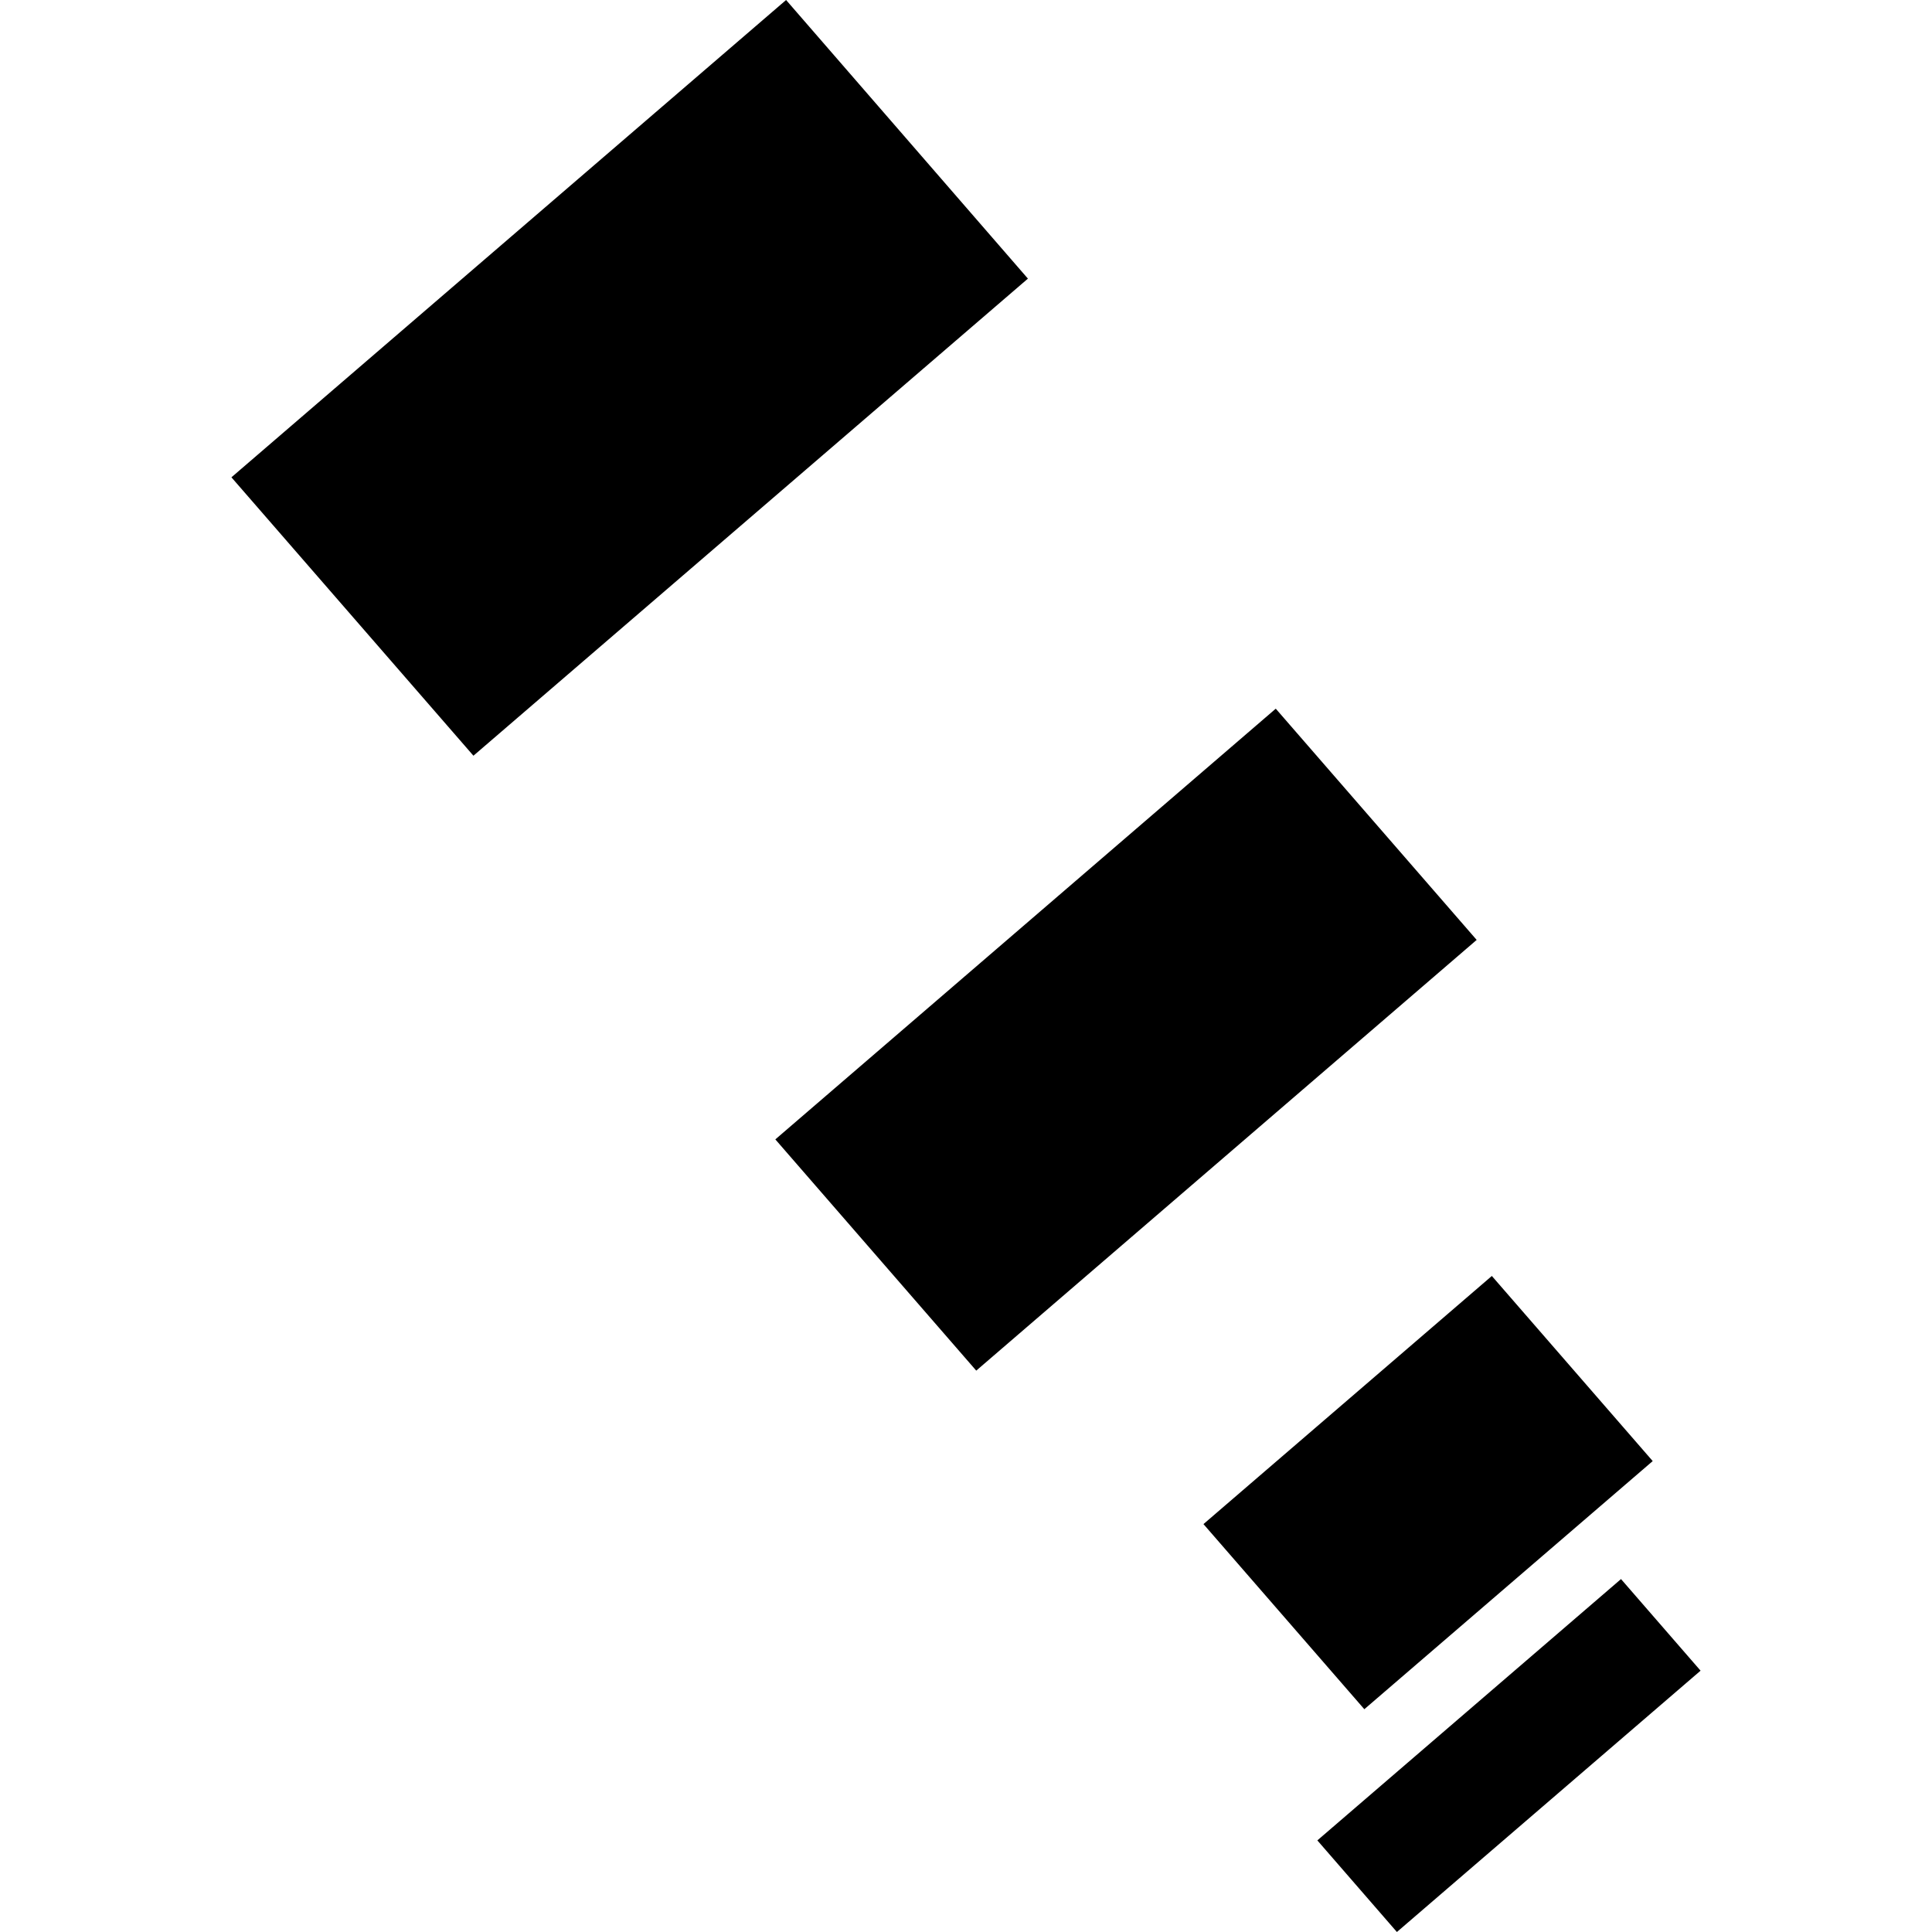
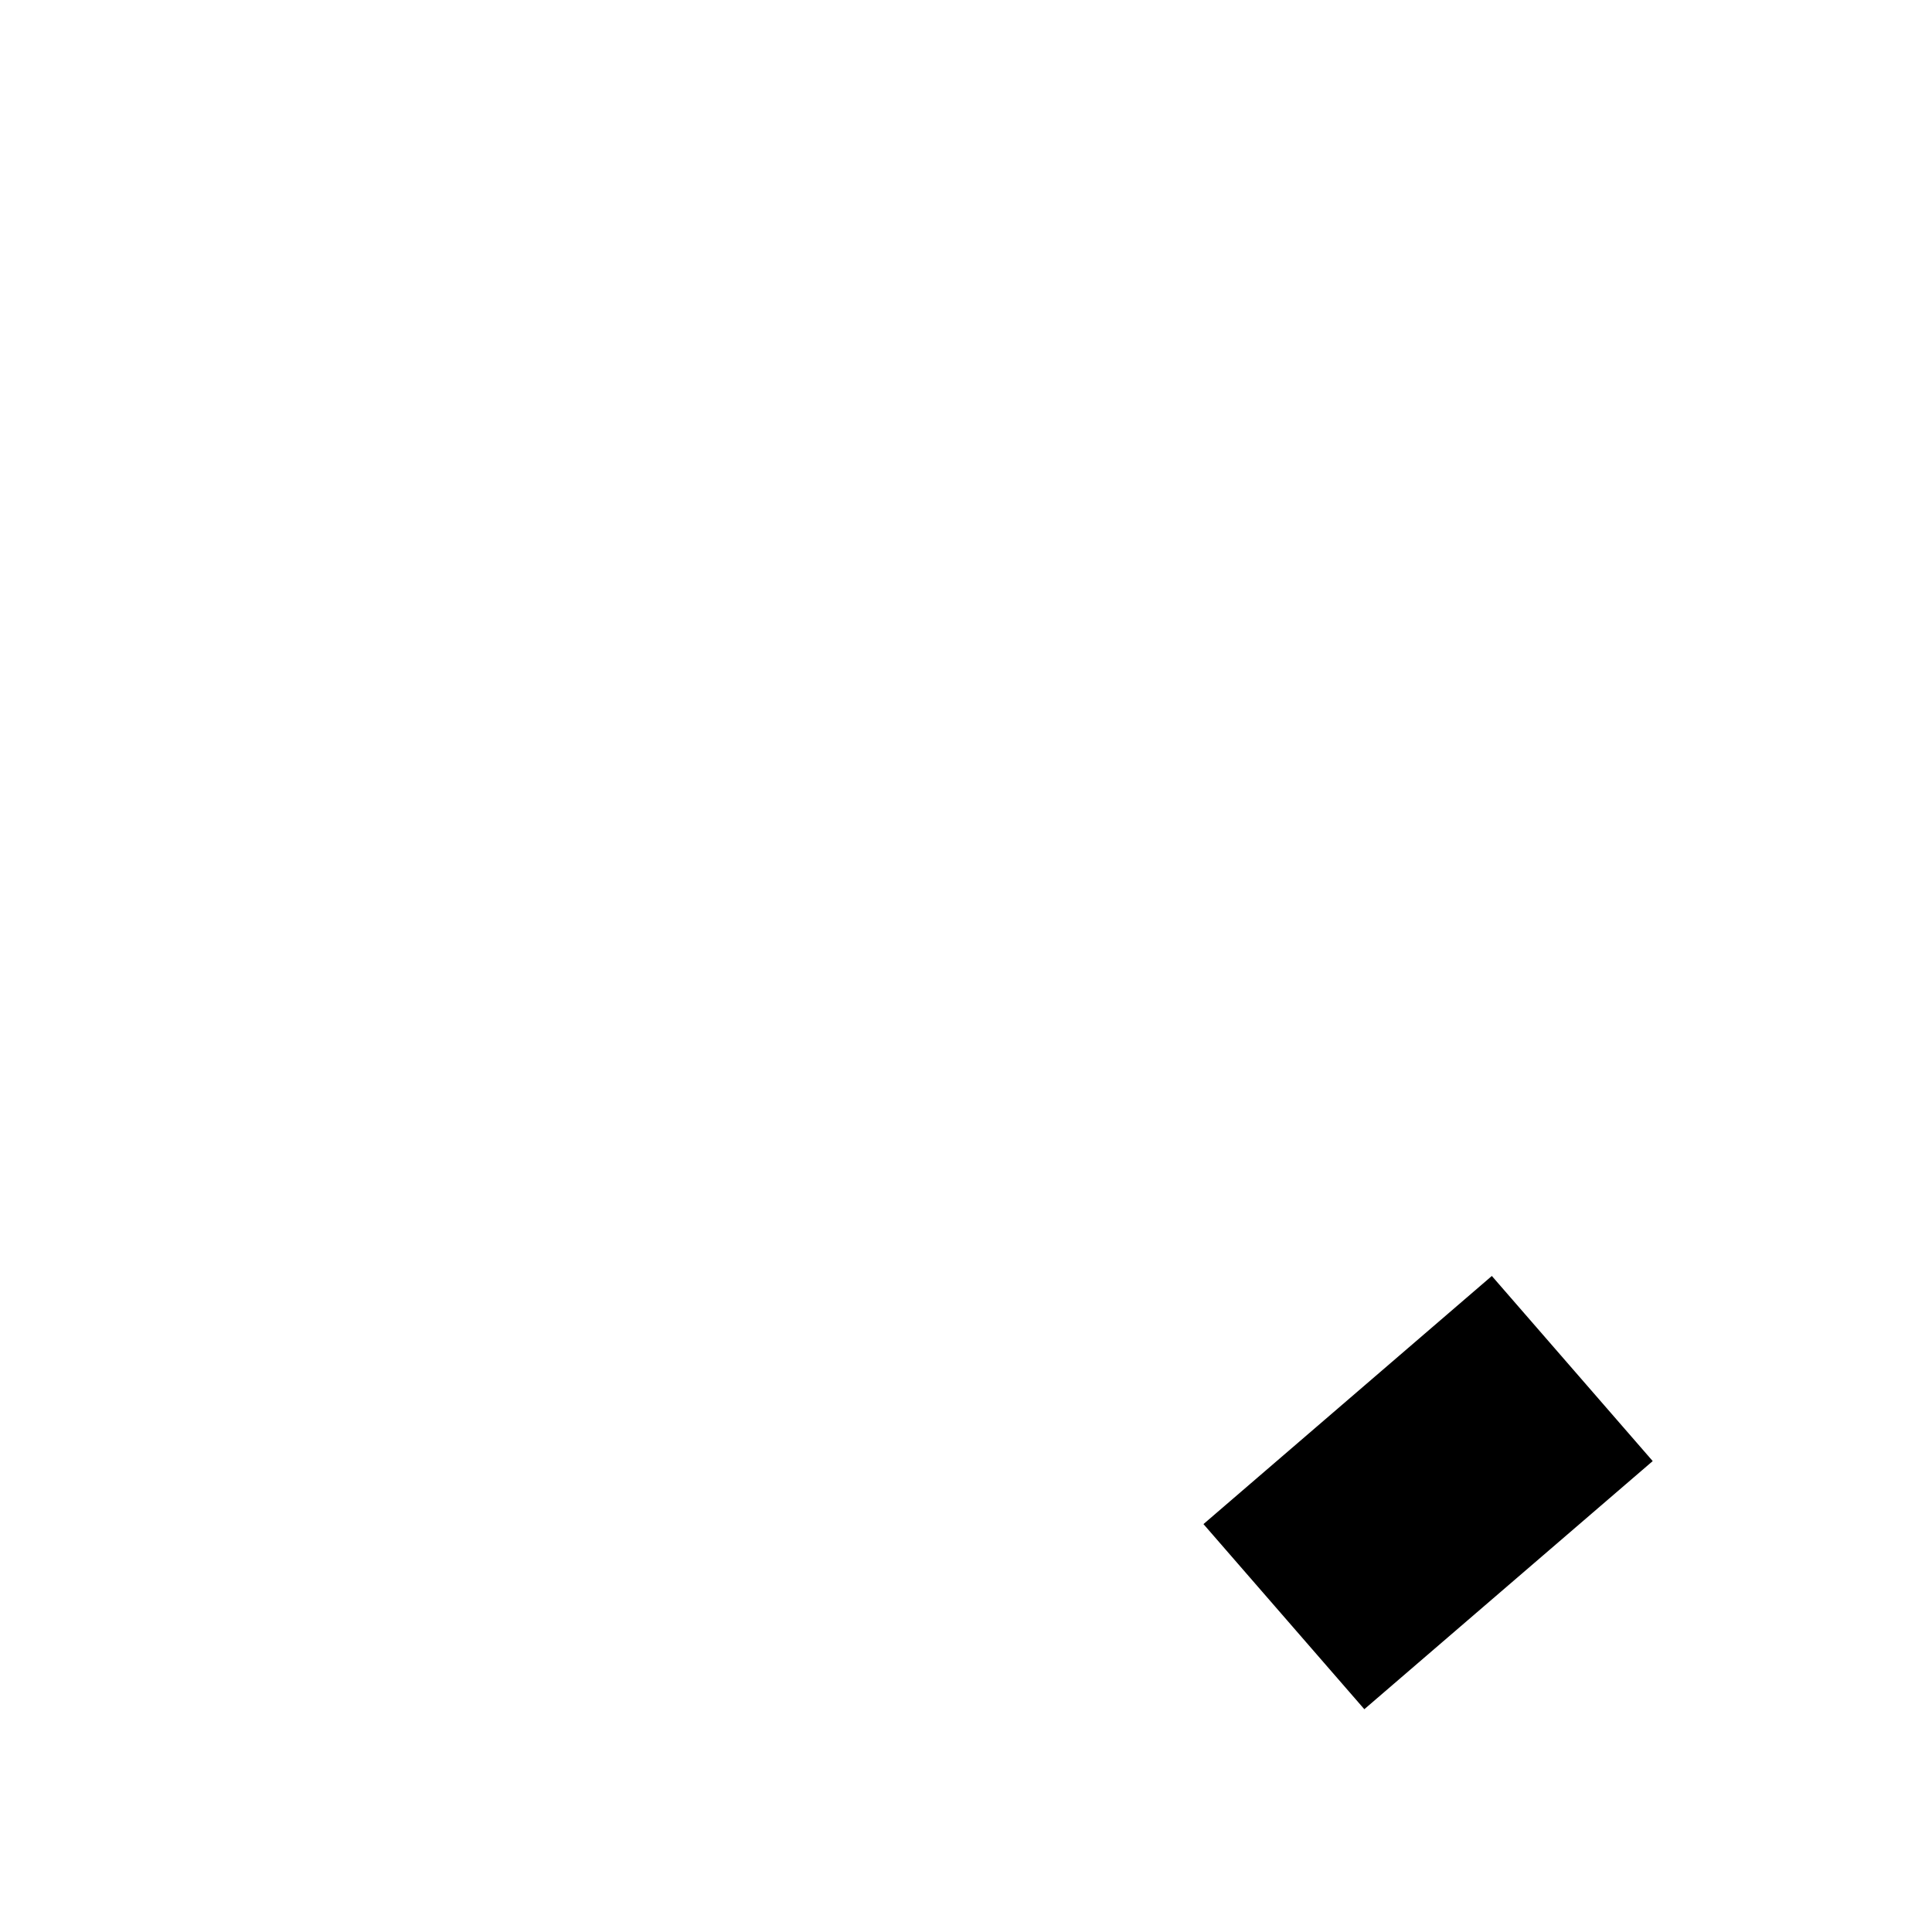
<svg xmlns="http://www.w3.org/2000/svg" height="288pt" version="1.1" viewBox="0 0 288 288" width="288pt">
  <defs>
    <style type="text/css">
*{stroke-linecap:butt;stroke-linejoin:round;}
  </style>
  </defs>
  <g id="figure_1">
    <g id="patch_1">
-       <path d="M 0 288  L 288 288  L 288 0  L 0 0  z " style="fill:none;opacity:0;" />
-     </g>
+       </g>
    <g id="axes_1">
      <g id="PatchCollection_1">
-         <path clip-path="url(#p4cebd7efdb)" d="M 196.375 274.344  L 241.641 235.389  L 253.501 249.045  L 208.234 288  L 196.375 274.344  " />
        <path clip-path="url(#p4cebd7efdb)" d="M 179.399 227.194  L 222.386 190.206  L 246.366 217.801  L 203.379 254.789  L 179.399 227.194  " />
-         <path clip-path="url(#p4cebd7efdb)" d="M 115.578 169.846  L 190.176 105.641  L 220.125 140.111  L 145.527 204.316  L 115.578 169.846  " />
-         <path clip-path="url(#p4cebd7efdb)" d="M 34.499 71.152  L 117.181 0  L 153.23 41.534  L 70.574 112.654  L 34.499 71.152  " />
      </g>
    </g>
  </g>
  <defs>
    <clipPath id="p4cebd7efdb">
      <rect height="288" width="219.002" x="34.499" y="0" />
    </clipPath>
  </defs>
</svg>